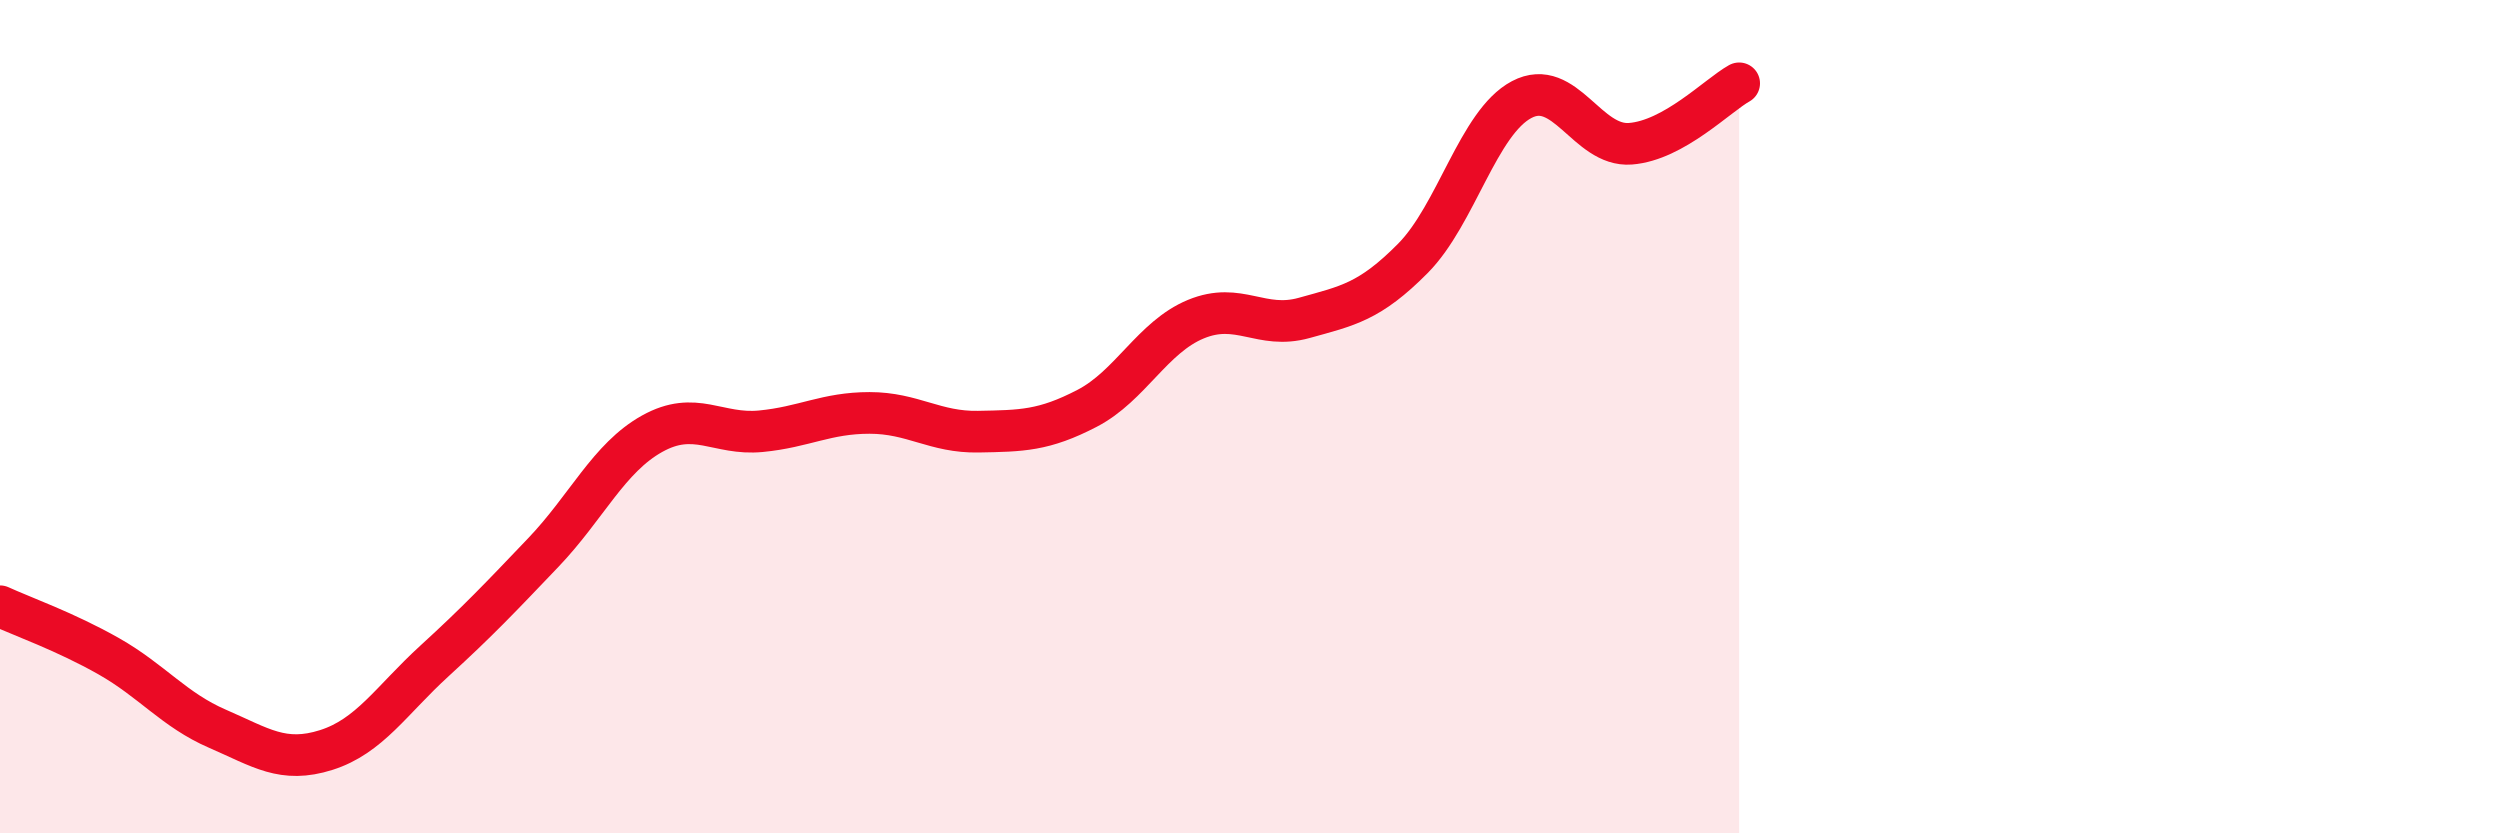
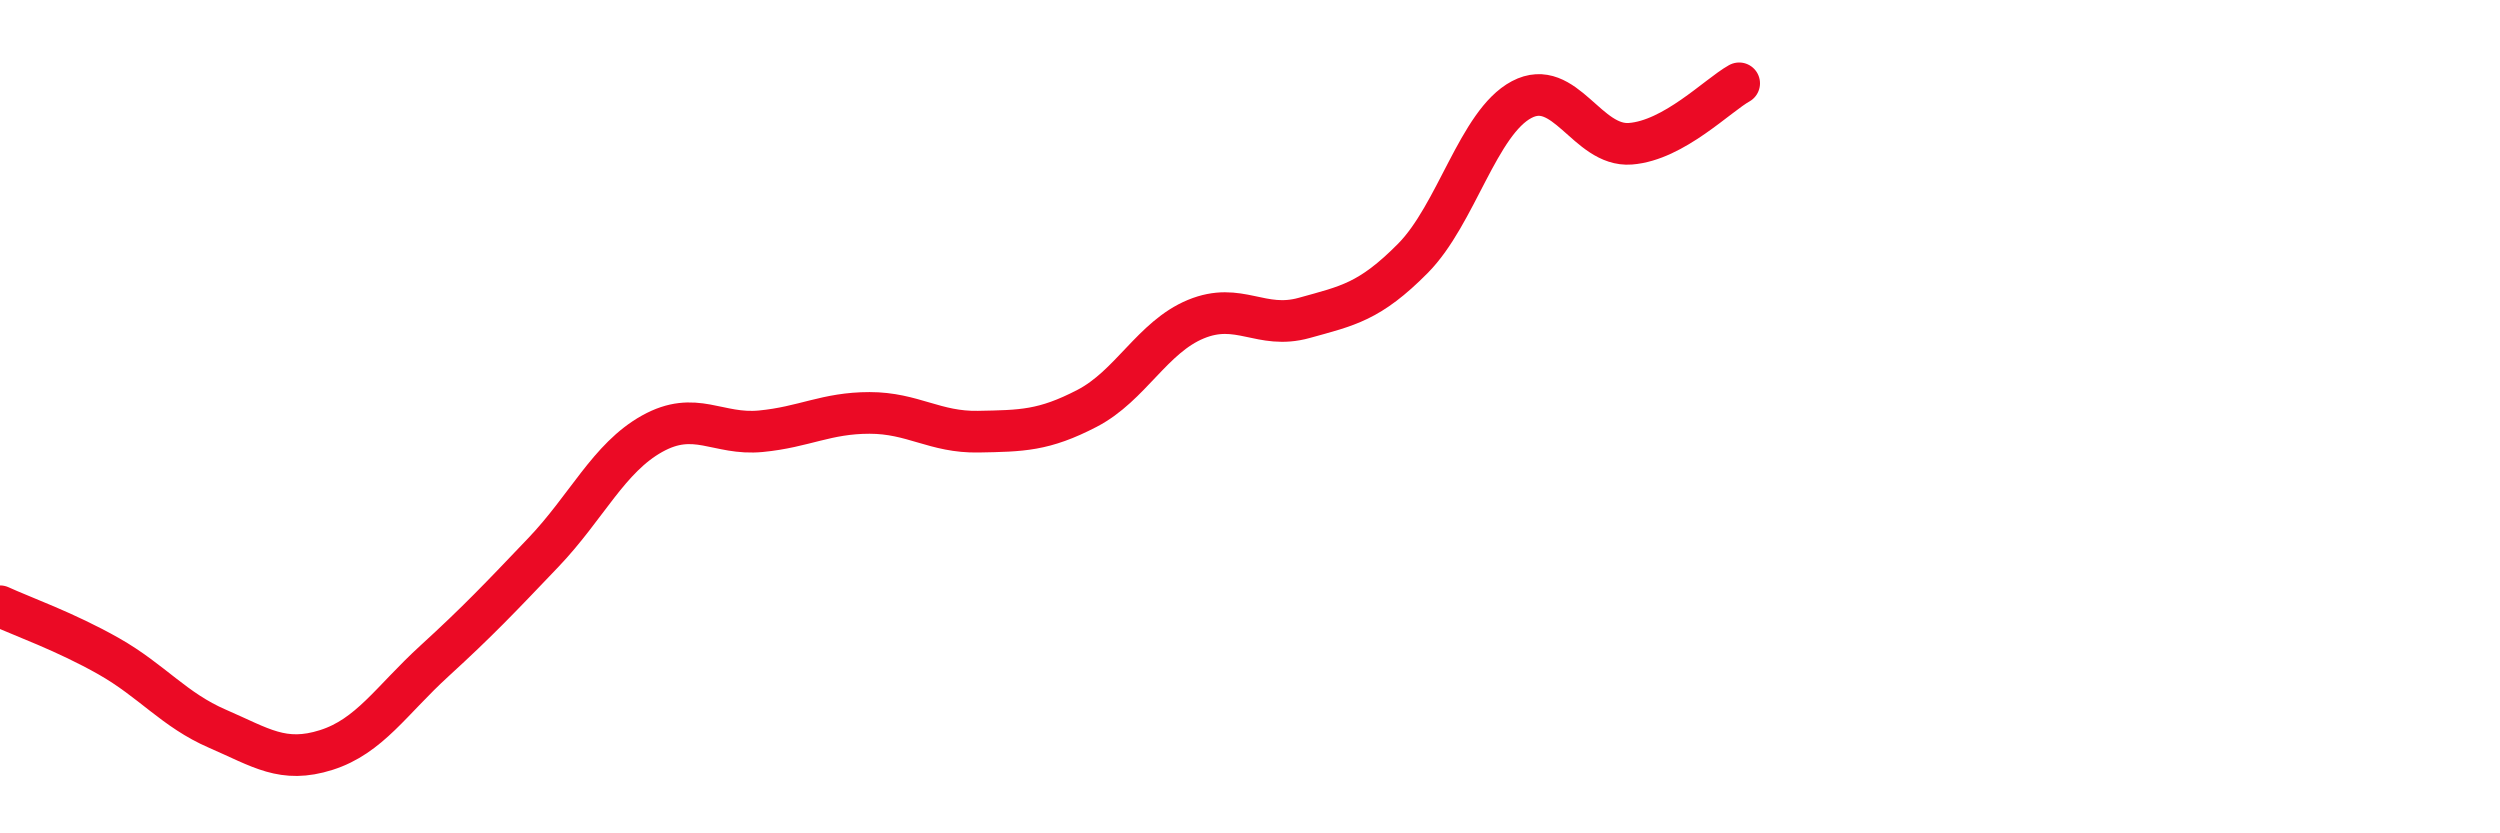
<svg xmlns="http://www.w3.org/2000/svg" width="60" height="20" viewBox="0 0 60 20">
-   <path d="M 0,14.55 C 0.52,14.79 1.57,15.16 2.61,15.75 C 3.65,16.34 4.18,17.04 5.22,17.49 C 6.26,17.94 6.79,18.33 7.83,18 C 8.87,17.67 9.39,16.81 10.43,15.86 C 11.47,14.91 12,14.35 13.04,13.26 C 14.08,12.17 14.61,10.99 15.65,10.41 C 16.69,9.83 17.22,10.45 18.26,10.35 C 19.3,10.25 19.83,9.91 20.87,9.91 C 21.91,9.91 22.44,10.38 23.48,10.36 C 24.52,10.34 25.05,10.34 26.09,9.8 C 27.13,9.26 27.66,8.09 28.7,7.66 C 29.74,7.23 30.26,7.92 31.3,7.63 C 32.34,7.34 32.87,7.25 33.91,6.2 C 34.95,5.15 35.48,2.94 36.52,2.39 C 37.56,1.84 38.09,3.53 39.13,3.45 C 40.17,3.37 41.22,2.29 41.74,2L41.74 20L0 20Z" fill="#EB0A25" opacity="0.1" stroke-linecap="round" stroke-linejoin="round" />
  <path d="M 0,14.55 C 0.52,14.79 1.57,15.16 2.61,15.75 C 3.65,16.34 4.18,17.04 5.22,17.49 C 6.26,17.94 6.79,18.33 7.83,18 C 8.87,17.67 9.39,16.81 10.43,15.86 C 11.47,14.91 12,14.35 13.04,13.26 C 14.08,12.17 14.61,10.99 15.65,10.41 C 16.69,9.83 17.22,10.45 18.26,10.35 C 19.3,10.25 19.83,9.91 20.87,9.91 C 21.91,9.91 22.44,10.38 23.48,10.36 C 24.52,10.34 25.05,10.34 26.09,9.8 C 27.13,9.26 27.66,8.09 28.7,7.66 C 29.74,7.23 30.26,7.92 31.3,7.63 C 32.34,7.34 32.87,7.25 33.91,6.2 C 34.95,5.15 35.48,2.94 36.52,2.39 C 37.56,1.84 38.09,3.53 39.13,3.45 C 40.17,3.37 41.22,2.29 41.74,2" stroke="#EB0A25" stroke-width="1" fill="none" stroke-linecap="round" stroke-linejoin="round" />
</svg>